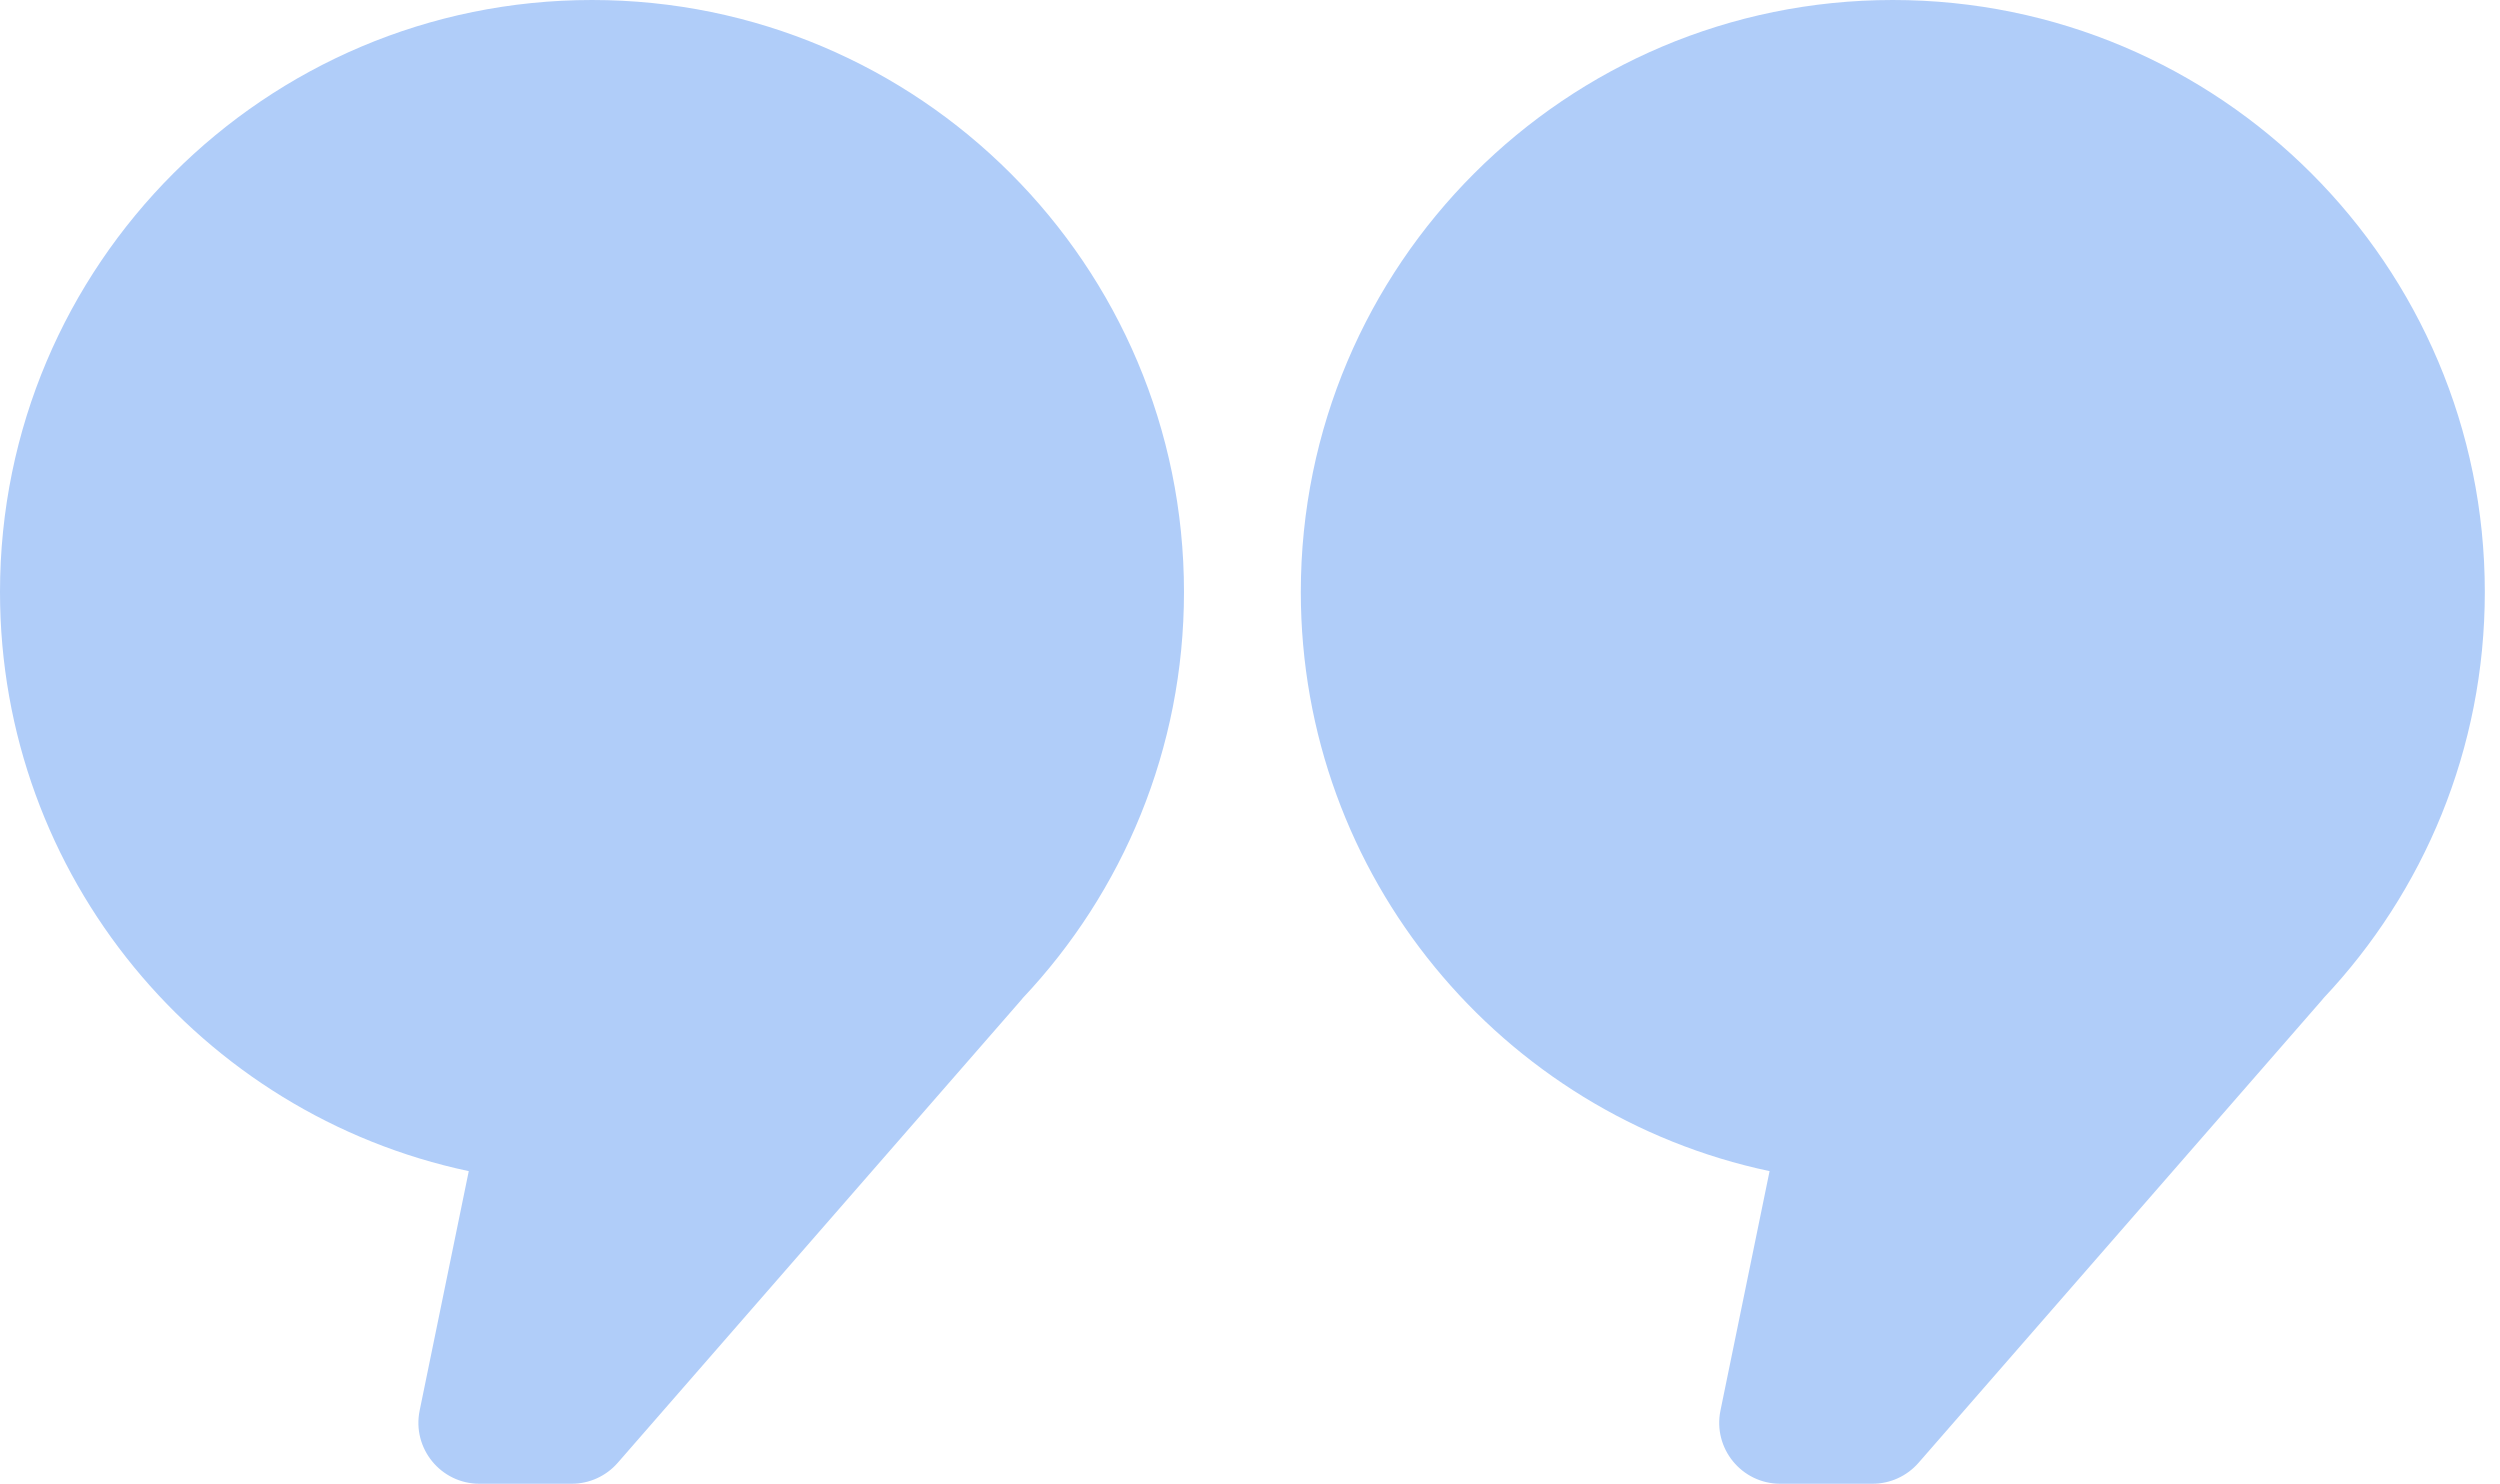
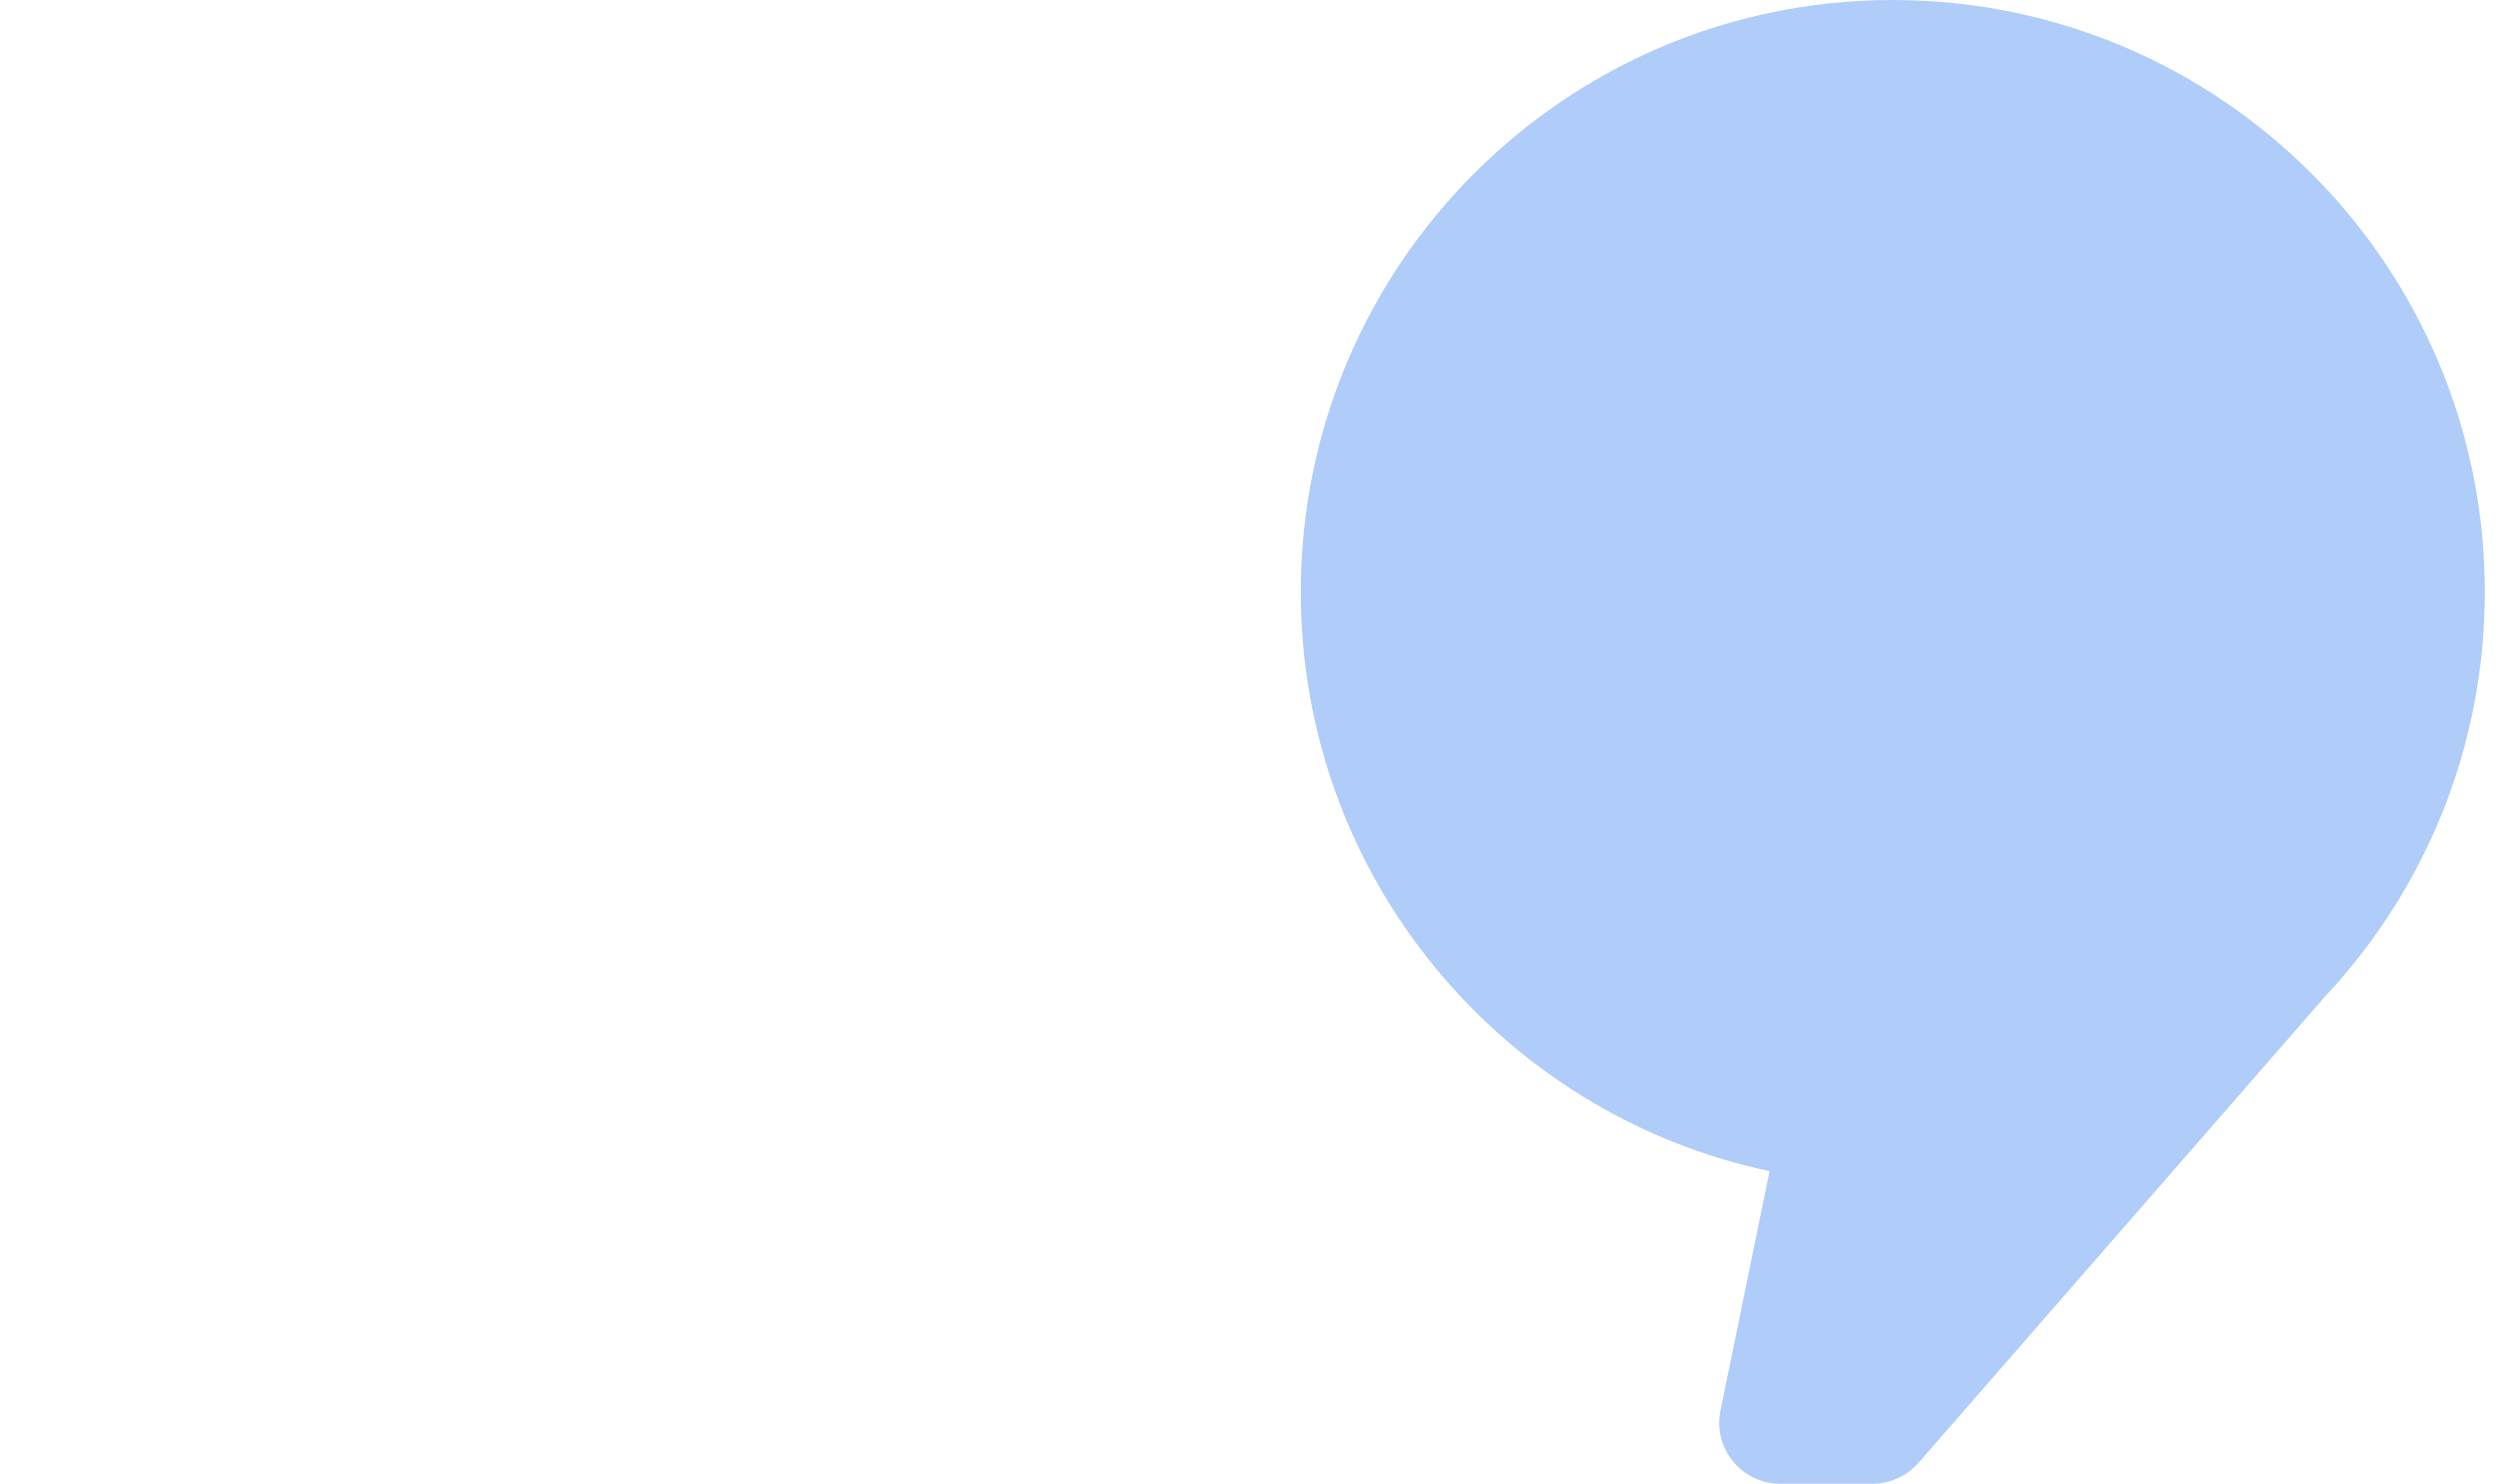
<svg xmlns="http://www.w3.org/2000/svg" width="123" height="73" viewBox="0 0 123 73" fill="none">
-   <path fill-rule="evenodd" clip-rule="evenodd" d="M50.326 49.099C55.24 43.885 58.252 36.857 58.252 29.126C58.252 13.04 45.212 0 29.126 0C13.04 0 0 13.04 0 29.126C0 43.133 9.887 54.831 23.063 57.62L20.647 69.397C20.266 71.257 21.687 73 23.586 73H28.13C28.997 73 29.821 72.625 30.391 71.971L50.231 49.214C50.264 49.176 50.295 49.138 50.326 49.099Z" fill="#B0CDF9" />
-   <path fill-rule="evenodd" clip-rule="evenodd" d="M114.326 49.099C119.241 43.885 122.253 36.857 122.253 29.126C122.253 13.04 109.212 0 93.126 0C77.04 0 64 13.04 64 29.126C64 43.133 73.887 54.831 87.063 57.62L84.647 69.397C84.266 71.257 85.687 73 87.586 73H92.129C92.996 73 93.821 72.625 94.391 71.971L114.231 49.214C114.264 49.176 114.295 49.138 114.326 49.099Z" fill="#B0CDF9" />
+   <path fill-rule="evenodd" clip-rule="evenodd" d="M114.326 49.099C119.241 43.885 122.253 36.857 122.253 29.126C122.253 13.04 109.212 0 93.126 0C77.04 0 64 13.04 64 29.126C64 43.133 73.887 54.831 87.063 57.62L84.647 69.397C84.266 71.257 85.687 73 87.586 73H92.129C92.996 73 93.821 72.625 94.391 71.971L114.231 49.214Z" fill="#B0CDF9" />
</svg>